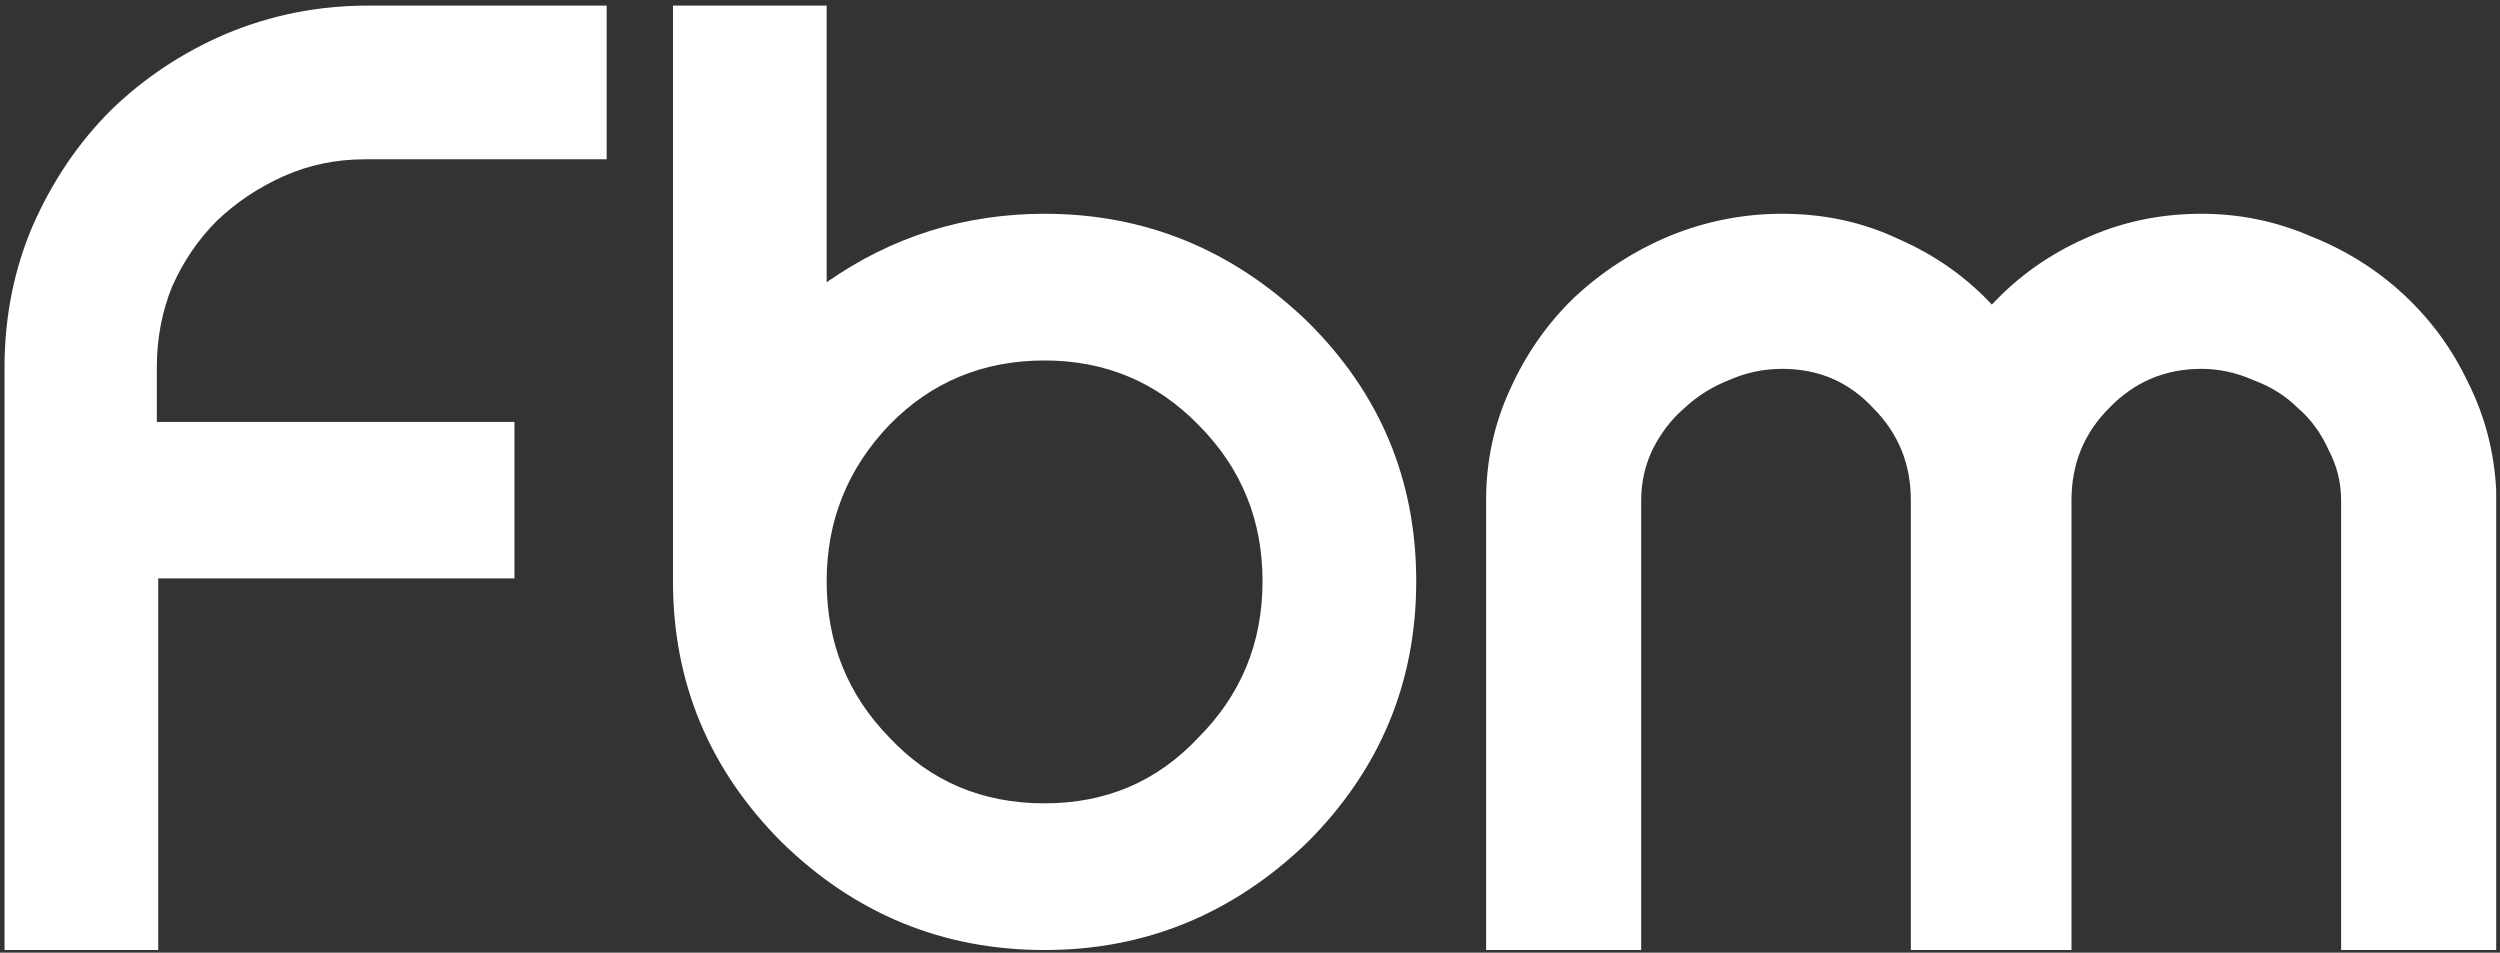
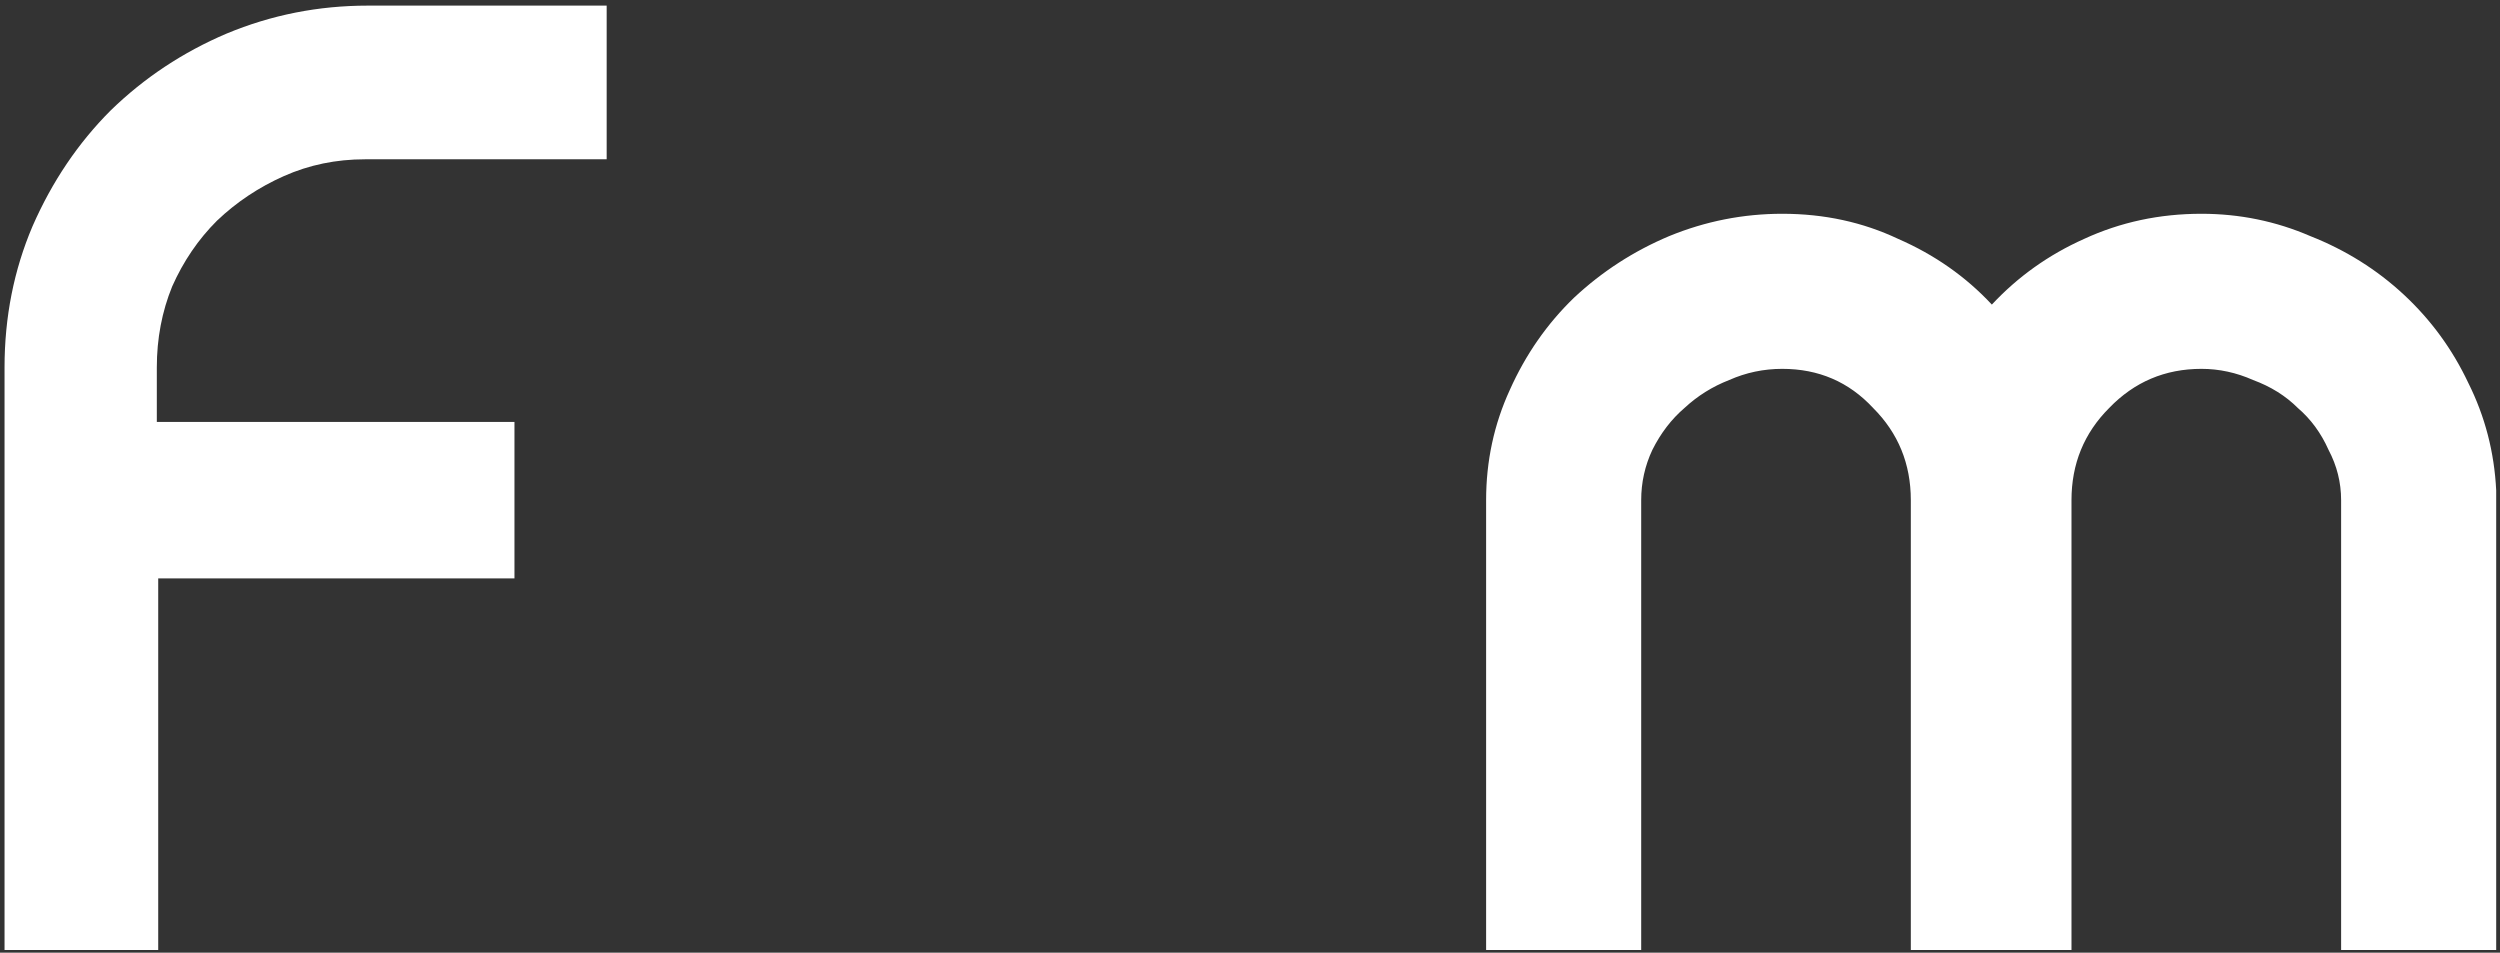
<svg xmlns="http://www.w3.org/2000/svg" width="412" height="157" viewBox="0 0 412 157" fill="none">
  <rect x="0" y="0" width="412" height="157" fill="#333333" stroke="none" />
  <g clip-path="url(#clip0_1679_992)">
    <path d="M0.748 156.565V60.557C0.748 52.268 2.283 44.517 5.353 37.303C8.576 29.935 12.874 23.566 18.246 18.193C23.772 12.821 30.141 8.6 37.355 5.53C44.723 2.461 52.474 0.926 60.609 0.926H99.979V26.252H60.149C55.391 26.252 50.939 27.173 46.795 29.015C42.651 30.856 38.967 33.312 35.744 36.382C32.674 39.452 30.218 43.059 28.376 47.203C26.688 51.347 25.844 55.798 25.844 60.557V69.536H84.784V95.322H26.074V156.565H0.748Z" fill="white" />
-     <path d="M233.394 95.783C233.394 112.513 227.407 126.864 215.435 138.836C203.156 150.655 188.728 156.564 172.151 156.564C155.421 156.564 140.992 150.655 128.867 138.836C116.895 126.864 110.908 112.513 110.908 95.783V0.922H136.234V46.512C146.979 38.991 158.951 35.231 172.151 35.231C188.728 35.231 203.156 41.14 215.435 52.959C227.407 64.778 233.394 79.052 233.394 95.783ZM208.068 95.783C208.068 85.652 204.537 77.057 197.477 69.996C190.57 62.936 182.128 59.405 172.151 59.405C162.021 59.405 153.502 62.936 146.595 69.996C139.688 77.21 136.234 85.806 136.234 95.783C136.234 105.912 139.688 114.508 146.595 121.568C153.348 128.782 161.867 132.39 172.151 132.39C182.281 132.39 190.723 128.782 197.477 121.568C204.537 114.508 208.068 105.912 208.068 95.783Z" fill="white" />
    <path d="M411.373 156.564H385.816V82.429C385.816 79.512 385.126 76.749 383.744 74.14C382.516 71.377 380.828 69.075 378.679 67.233C376.684 65.238 374.228 63.703 371.312 62.628C368.549 61.401 365.709 60.787 362.793 60.787C356.807 60.787 351.742 62.935 347.597 67.233C343.453 71.377 341.381 76.443 341.381 82.429V156.564H314.904V82.429C314.904 76.443 312.832 71.377 308.688 67.233C304.697 62.935 299.708 60.787 293.722 60.787C290.653 60.787 287.736 61.401 284.973 62.628C282.211 63.703 279.755 65.238 277.606 67.233C275.457 69.075 273.692 71.377 272.31 74.14C271.083 76.749 270.469 79.512 270.469 82.429V156.564H244.912V82.429C244.912 75.982 246.217 69.919 248.826 64.24C251.436 58.407 254.966 53.342 259.417 49.045C264.022 44.747 269.241 41.37 275.073 38.914C281.059 36.458 287.276 35.23 293.722 35.23C300.629 35.23 306.999 36.612 312.832 39.375C318.818 41.984 323.96 45.591 328.258 50.196C332.555 45.591 337.621 41.984 343.453 39.375C349.439 36.612 355.886 35.23 362.793 35.23C369.086 35.23 375.072 36.458 380.751 38.914C386.584 41.217 391.726 44.44 396.177 48.584C400.628 52.728 404.159 57.563 406.768 63.089C409.531 68.615 411.066 74.524 411.373 80.817V156.564Z" fill="white" />
  </g>
  <defs>
    <clipPath id="clip0_1679_992">
      <rect width="412" height="157" fill="white" />
    </clipPath>
  </defs>
</svg>